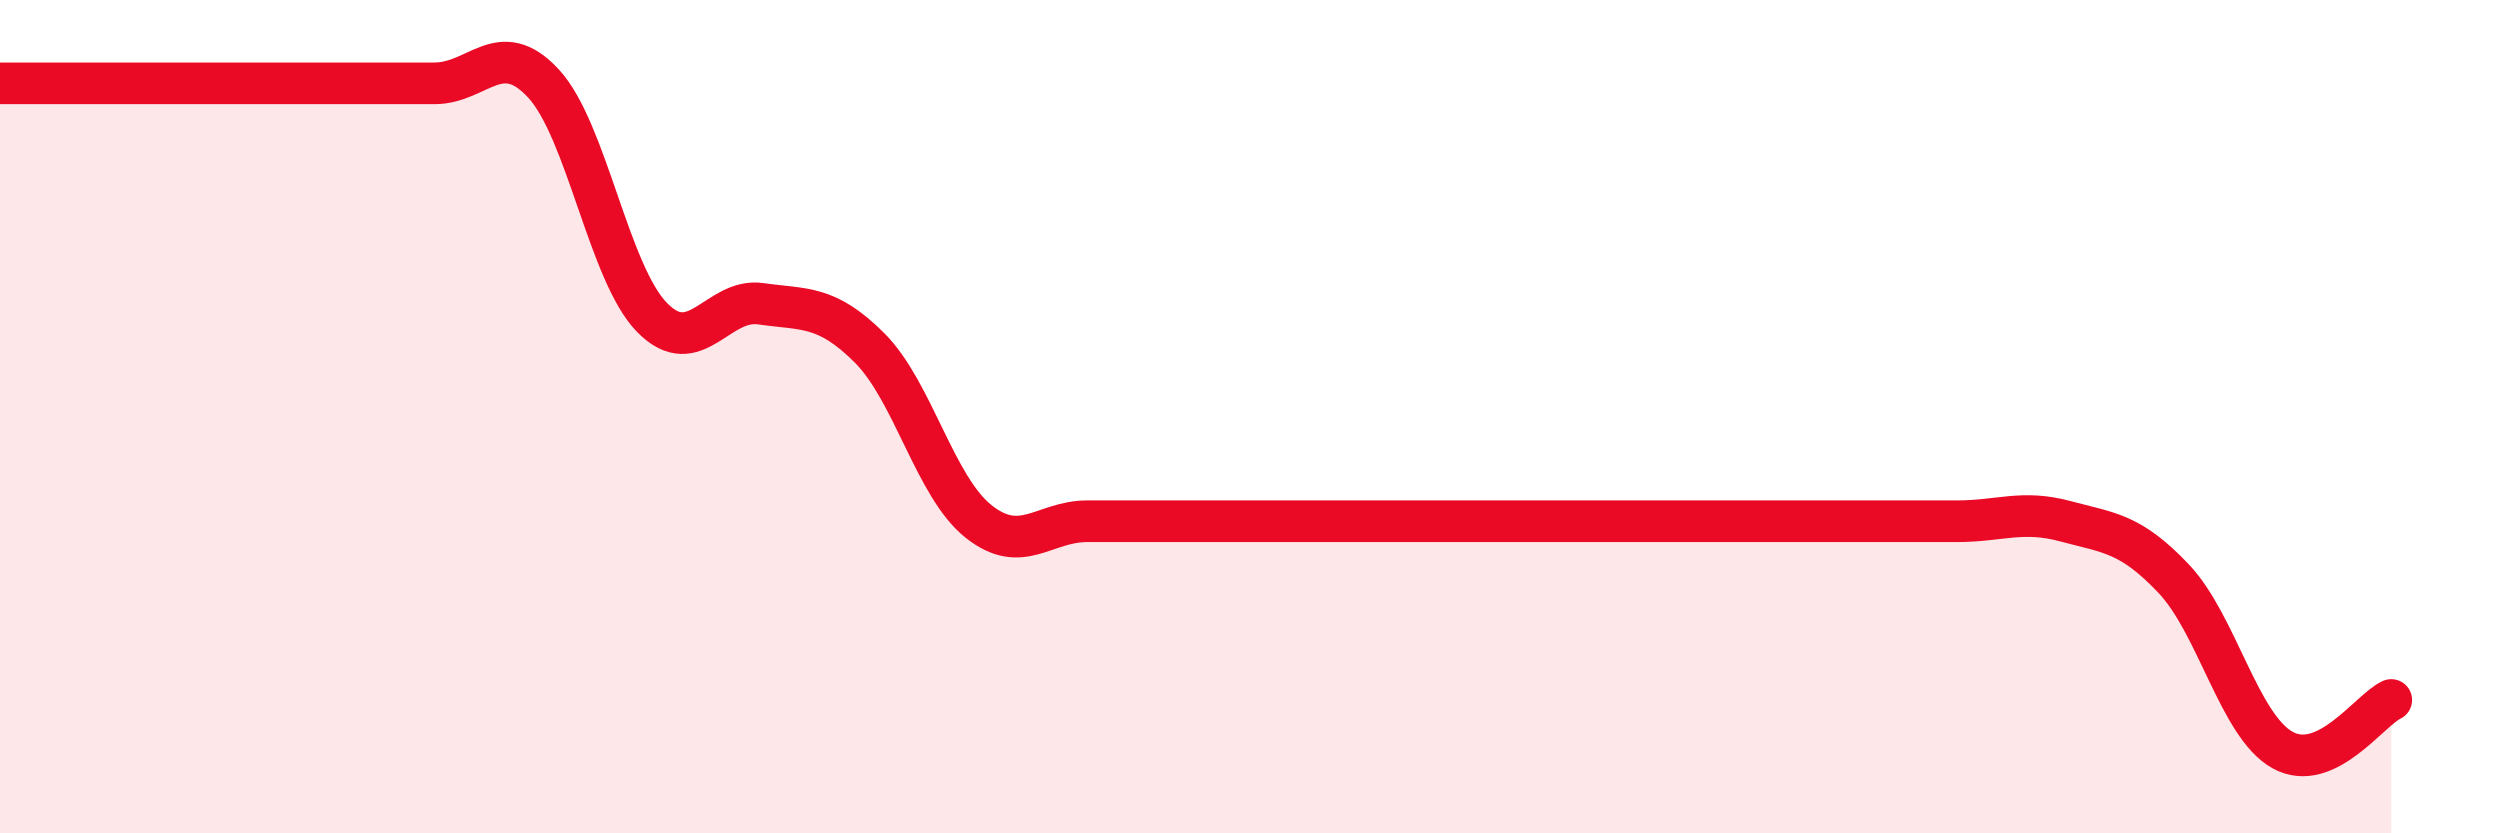
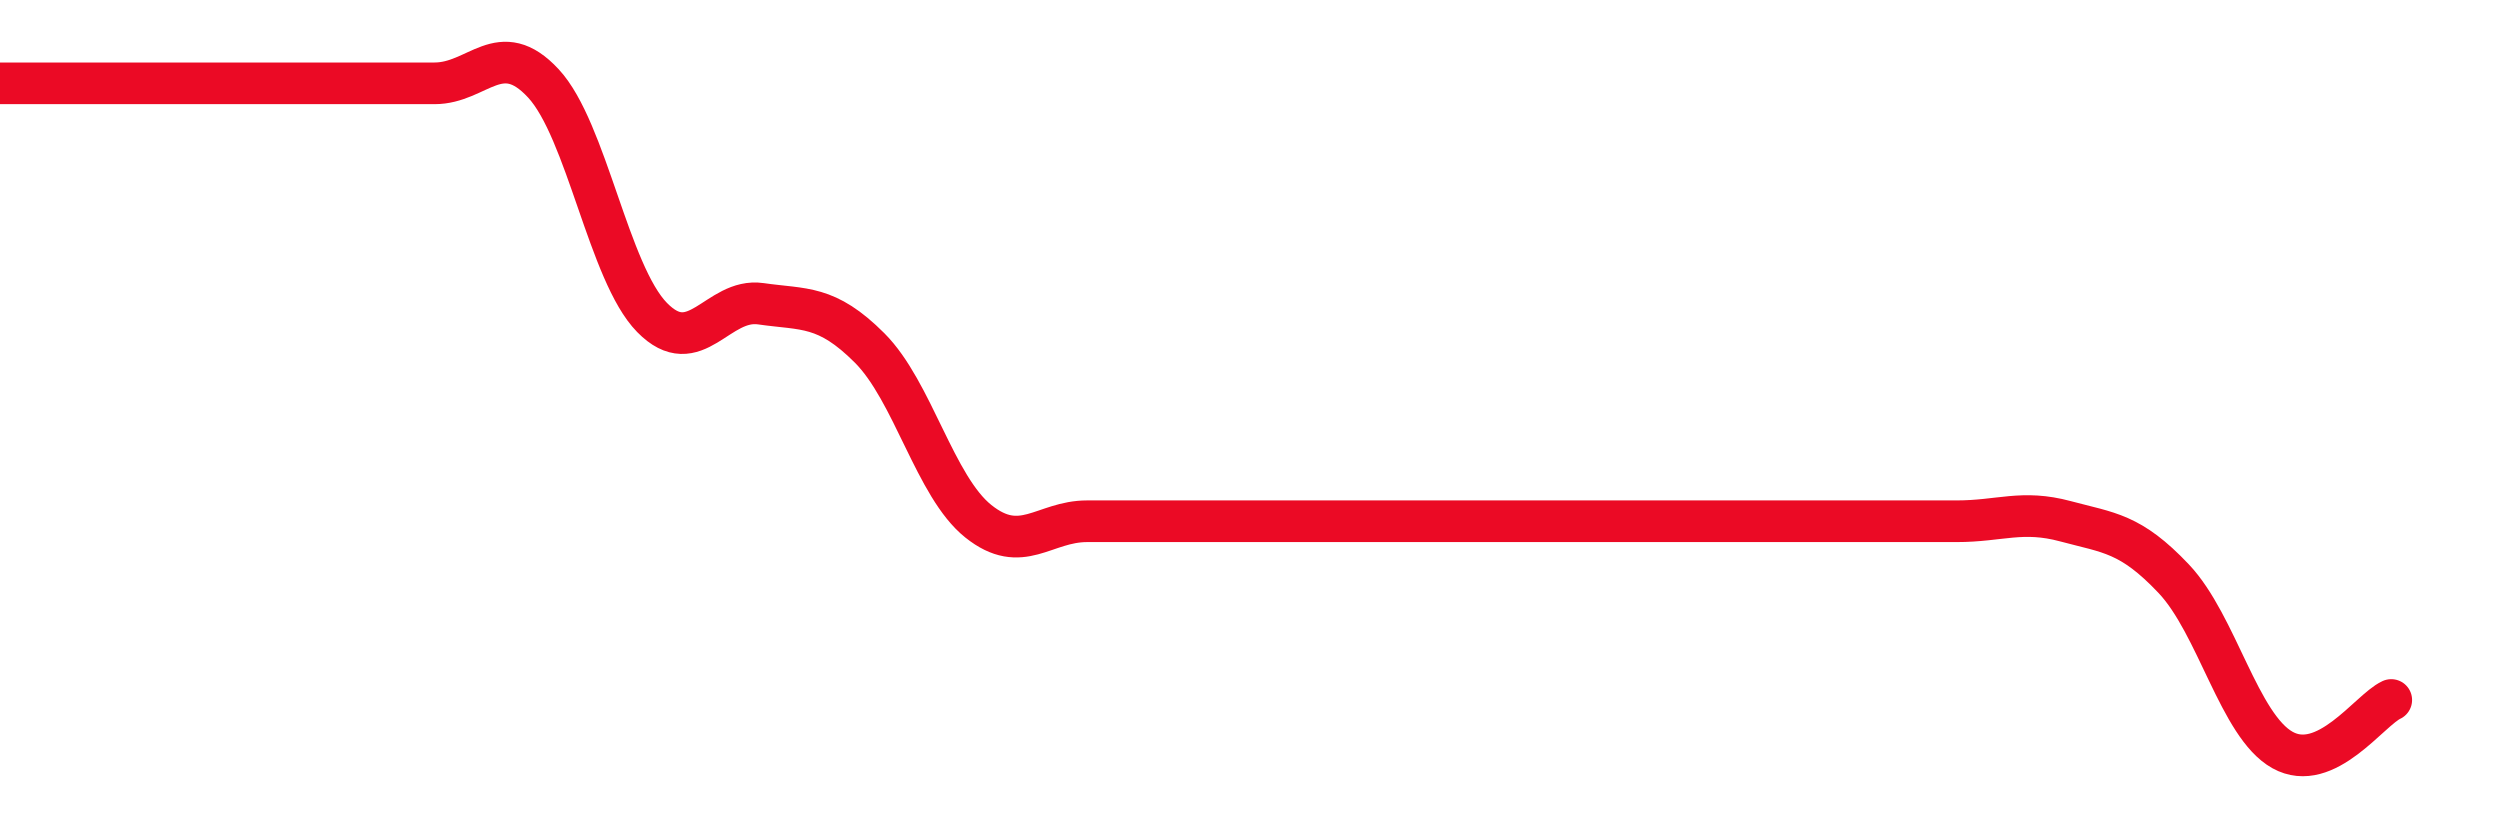
<svg xmlns="http://www.w3.org/2000/svg" width="60" height="20" viewBox="0 0 60 20">
-   <path d="M 0,2 C 0.52,2 1.57,2 2.61,2 C 3.65,2 4.18,2 5.22,2 C 6.26,2 6.79,2 7.83,2 C 8.87,2 9.39,2 10.43,2 C 11.47,2 12,0.88 13.04,2 C 14.08,3.12 14.61,6.56 15.65,7.62 C 16.69,8.68 17.22,7.14 18.26,7.29 C 19.3,7.44 19.83,7.31 20.87,8.35 C 21.91,9.39 22.44,11.68 23.48,12.51 C 24.52,13.34 25.05,12.51 26.09,12.51 C 27.13,12.51 27.66,12.51 28.7,12.51 C 29.74,12.51 30.26,12.51 31.3,12.51 C 32.34,12.51 32.87,12.51 33.91,12.51 C 34.95,12.51 35.48,12.51 36.52,12.51 C 37.56,12.51 38.09,12.51 39.13,12.51 C 40.17,12.51 40.7,12.51 41.74,12.51 C 42.78,12.51 43.31,12.51 44.35,12.51 C 45.39,12.51 45.92,12.51 46.96,12.51 C 48,12.51 48.53,12.23 49.57,12.51 C 50.61,12.79 51.13,12.79 52.17,13.89 C 53.21,14.99 53.74,17.42 54.78,18 C 55.82,18.58 56.87,17.04 57.39,16.8L57.39 20L0 20Z" fill="#EB0A25" opacity="0.1" stroke-linecap="round" stroke-linejoin="round" />
  <path d="M 0,2 C 0.52,2 1.57,2 2.61,2 C 3.65,2 4.18,2 5.22,2 C 6.26,2 6.79,2 7.83,2 C 8.87,2 9.39,2 10.43,2 C 11.47,2 12,0.88 13.04,2 C 14.08,3.12 14.61,6.56 15.65,7.62 C 16.69,8.68 17.22,7.14 18.26,7.29 C 19.3,7.44 19.83,7.31 20.87,8.35 C 21.91,9.39 22.44,11.68 23.48,12.51 C 24.52,13.34 25.05,12.51 26.09,12.51 C 27.13,12.51 27.66,12.51 28.7,12.51 C 29.74,12.51 30.26,12.51 31.3,12.51 C 32.34,12.51 32.87,12.51 33.91,12.51 C 34.95,12.51 35.48,12.51 36.52,12.51 C 37.56,12.51 38.09,12.51 39.13,12.51 C 40.17,12.51 40.7,12.51 41.74,12.51 C 42.78,12.51 43.31,12.51 44.35,12.51 C 45.39,12.51 45.92,12.51 46.96,12.51 C 48,12.51 48.53,12.23 49.57,12.51 C 50.61,12.79 51.13,12.79 52.17,13.89 C 53.21,14.99 53.74,17.42 54.78,18 C 55.82,18.58 56.87,17.04 57.39,16.8" stroke="#EB0A25" stroke-width="1" fill="none" stroke-linecap="round" stroke-linejoin="round" />
</svg>